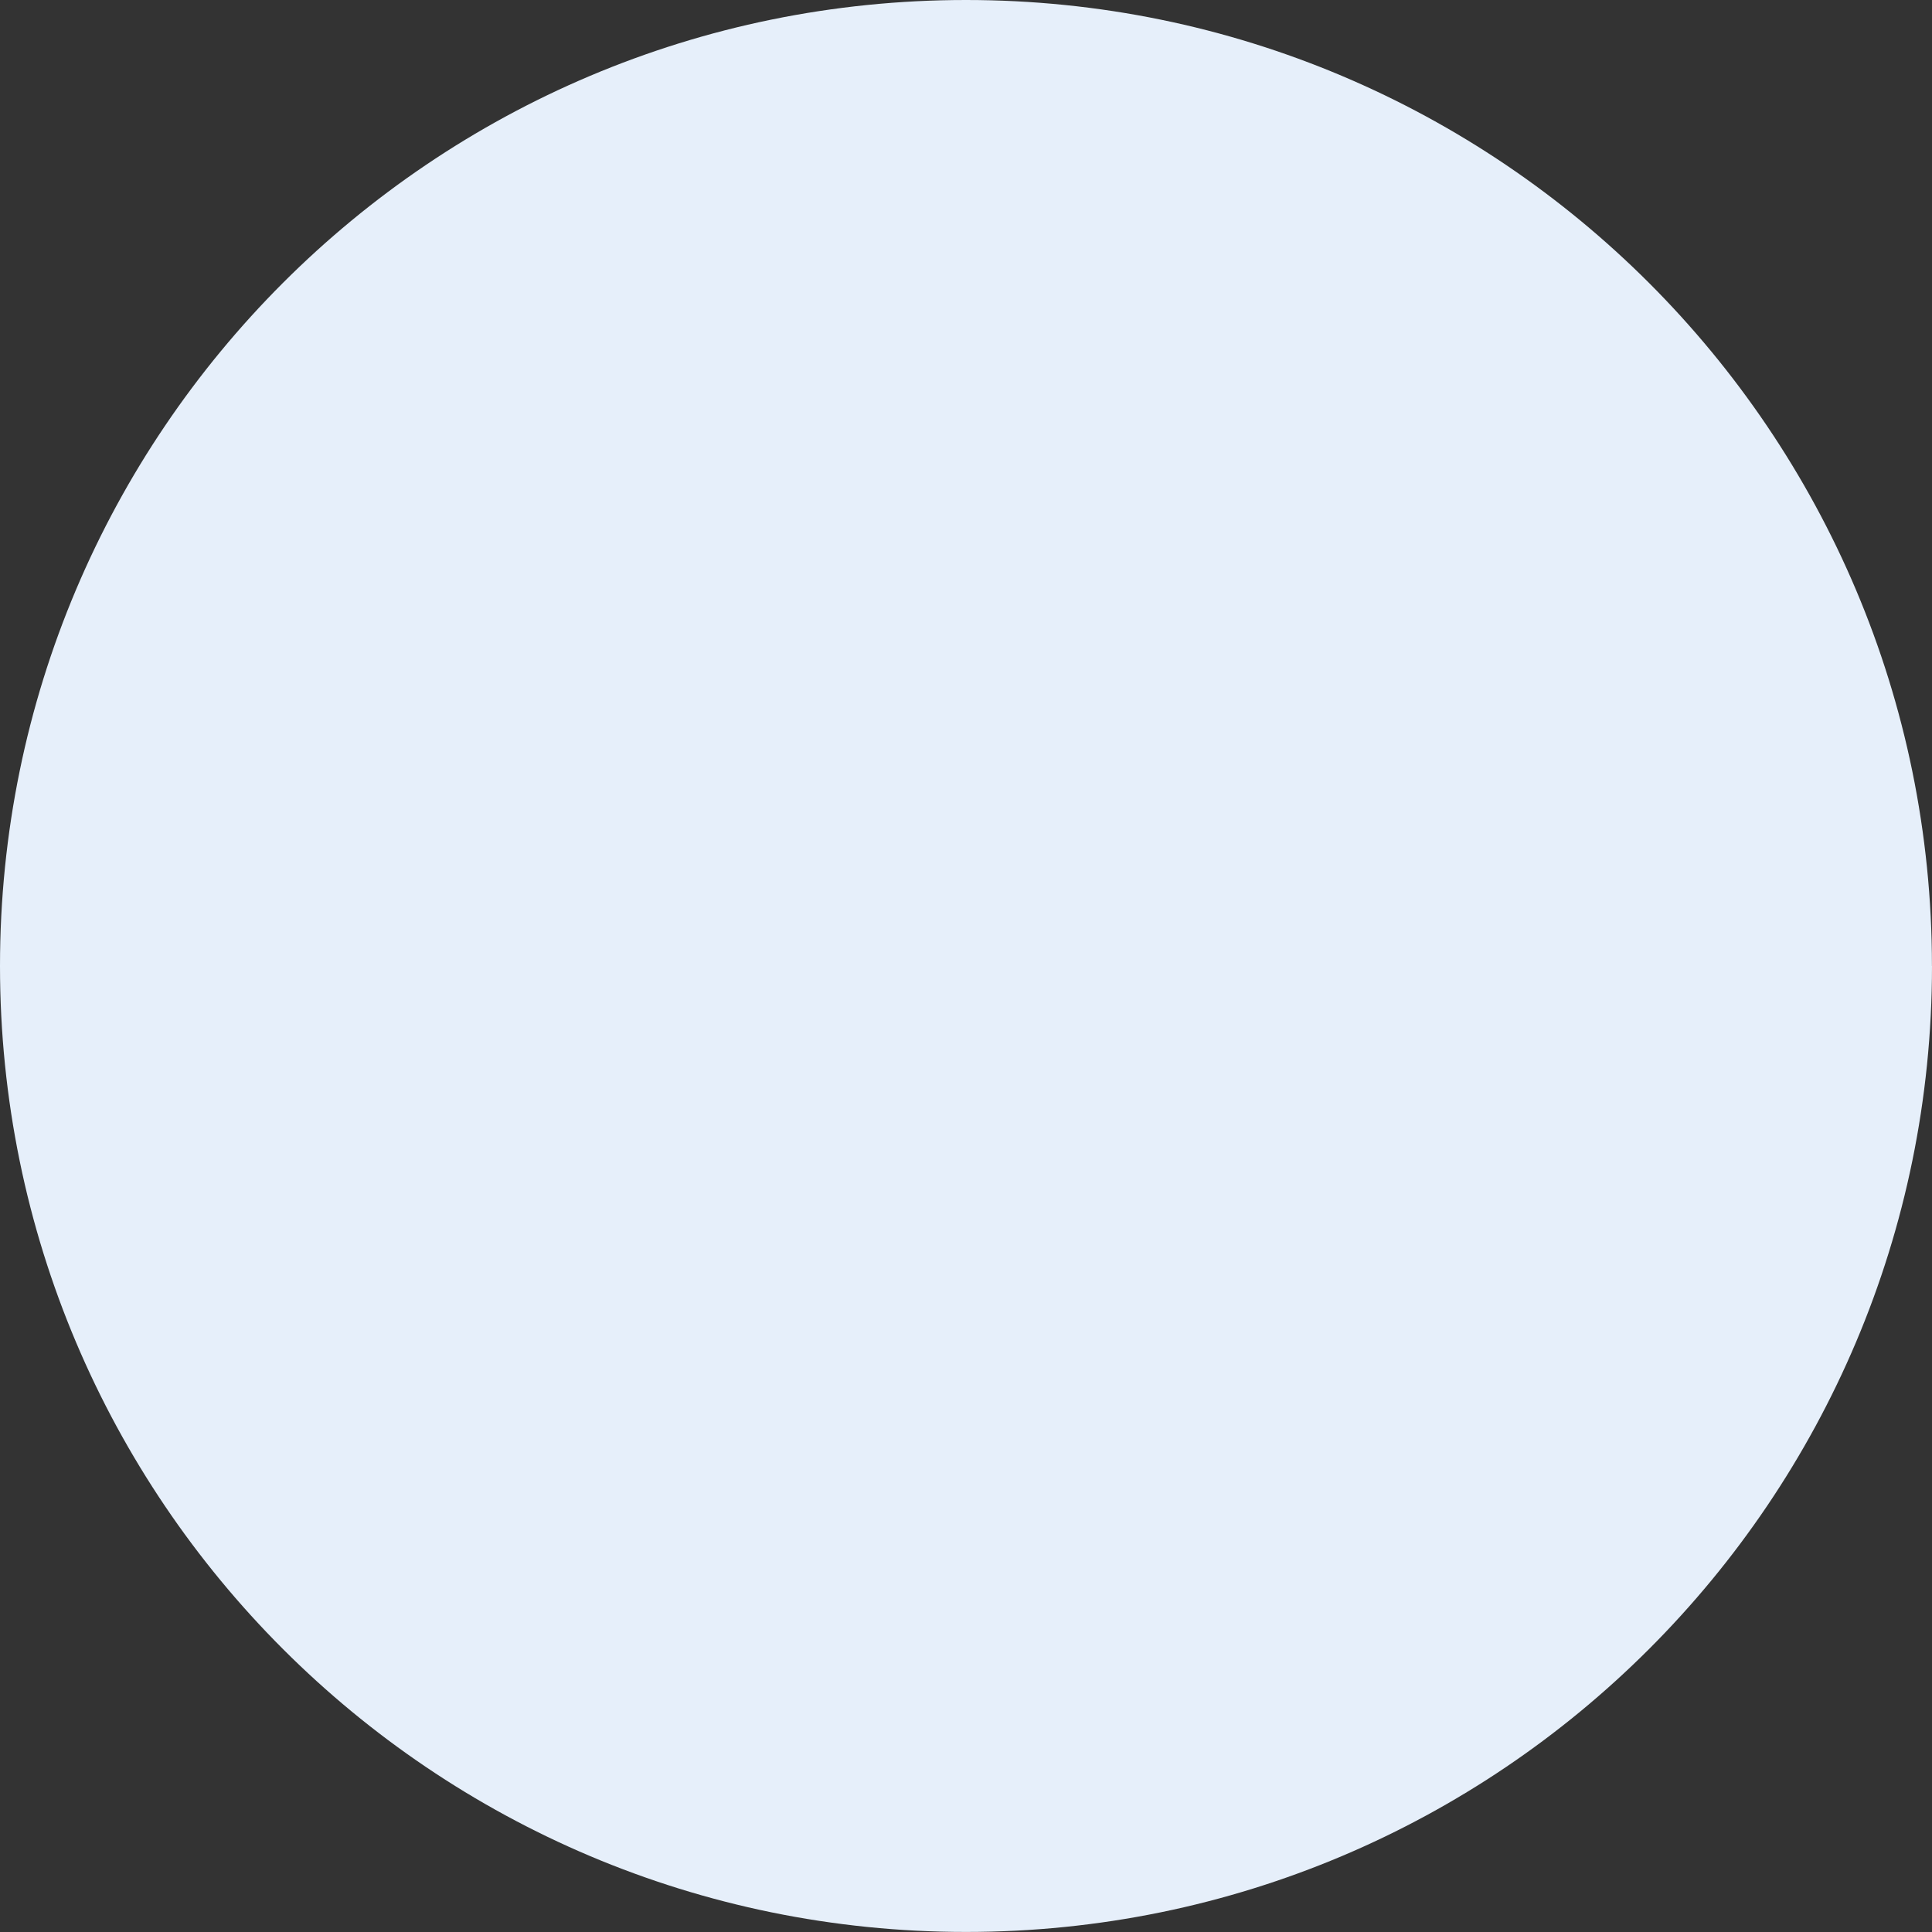
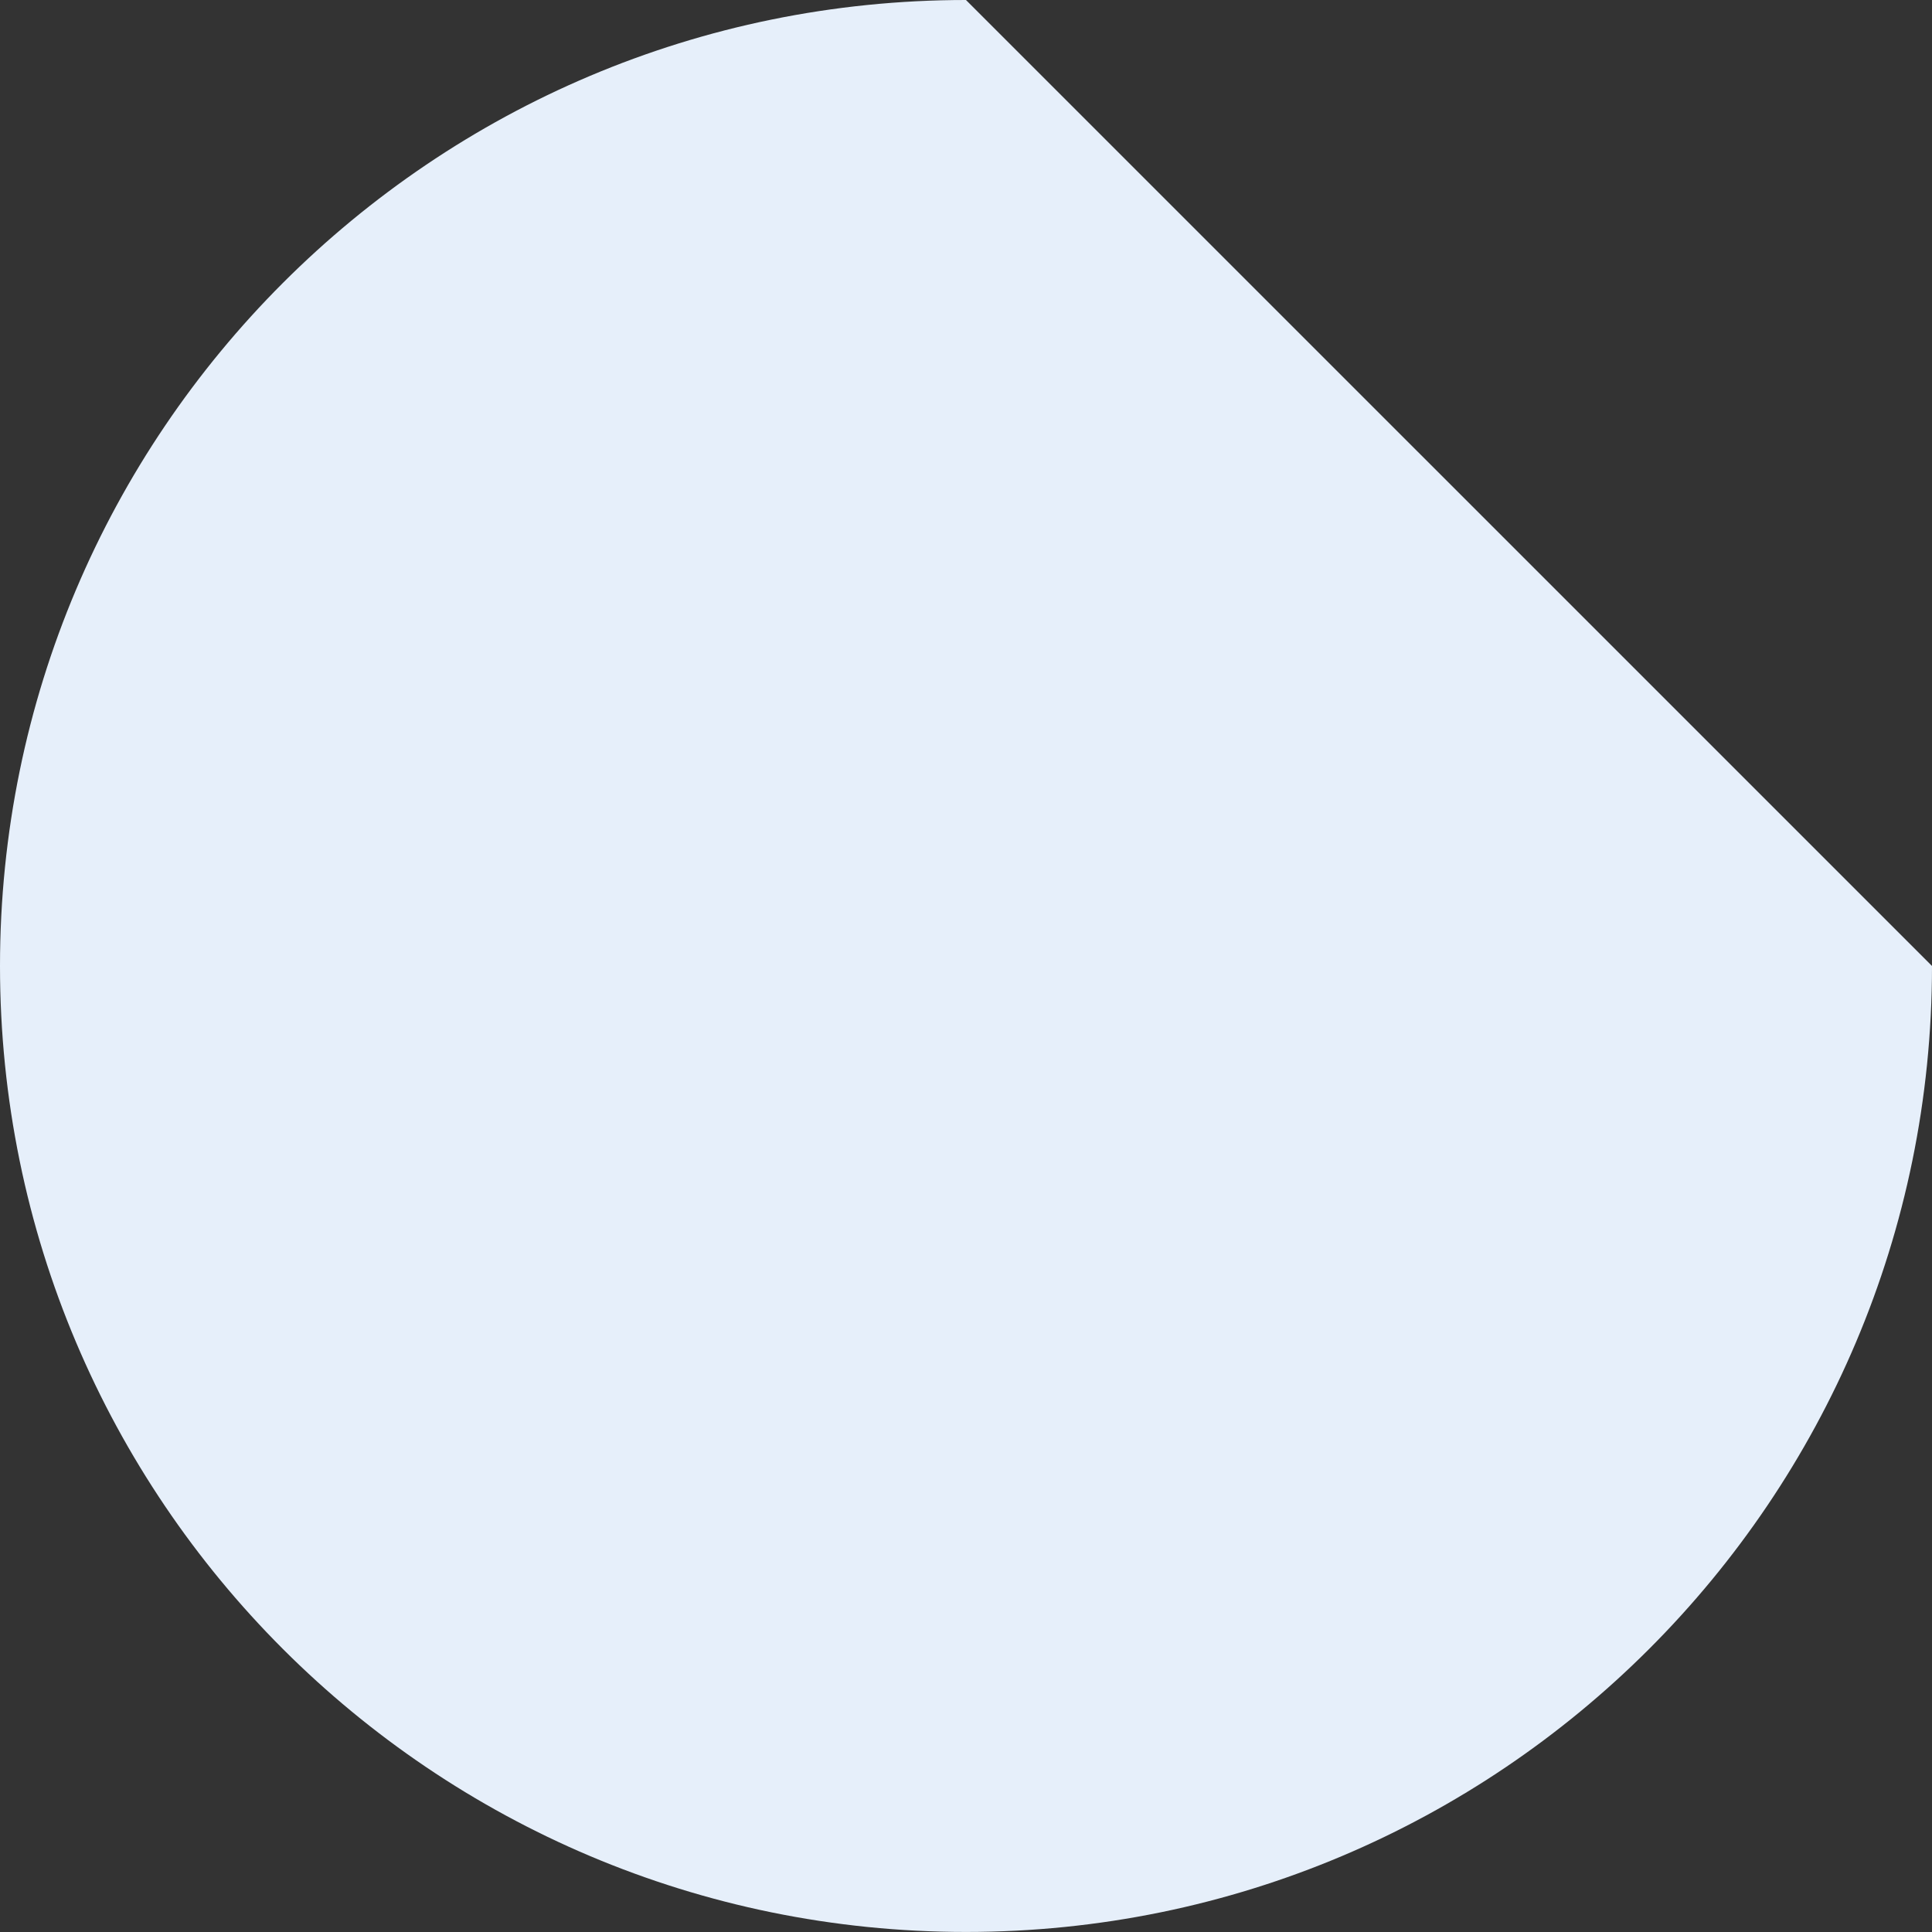
<svg xmlns="http://www.w3.org/2000/svg" id="_Слой_2" viewBox="0 0 396.69 396.69">
  <rect x="0" y="0" width="396.69" height="396.69" fill="#333333" stroke="none" />
  <defs>
    <style>.cls-1{fill:#e6effa;}</style>
  </defs>
  <g id="_Слой_1-2">
-     <path class="cls-1" d="m396.69,198.34c0,109.54-88.8,198.34-198.34,198.34S0,307.89,0,198.34,88.8,0,198.34,0s198.34,88.8,198.34,198.34" />
+     <path class="cls-1" d="m396.69,198.34c0,109.54-88.8,198.34-198.34,198.34S0,307.89,0,198.34,88.8,0,198.34,0" />
  </g>
</svg>